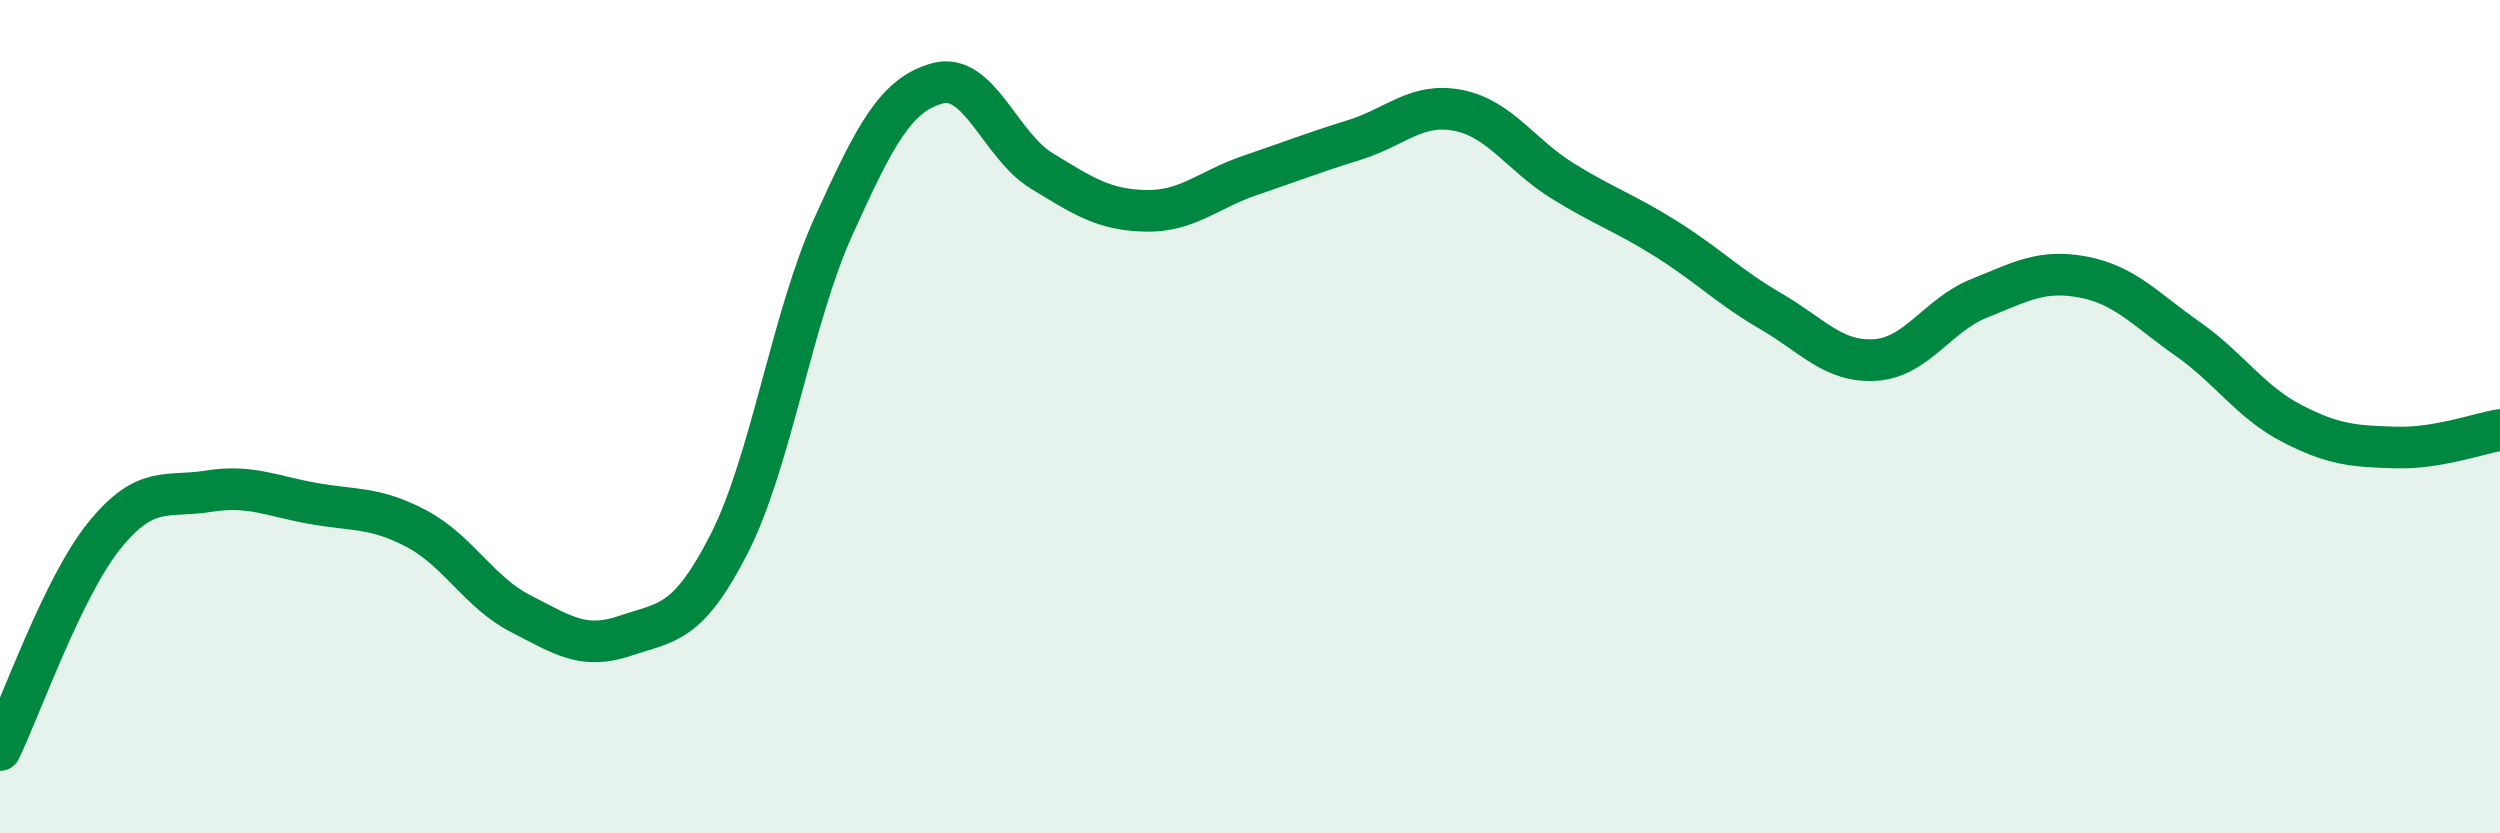
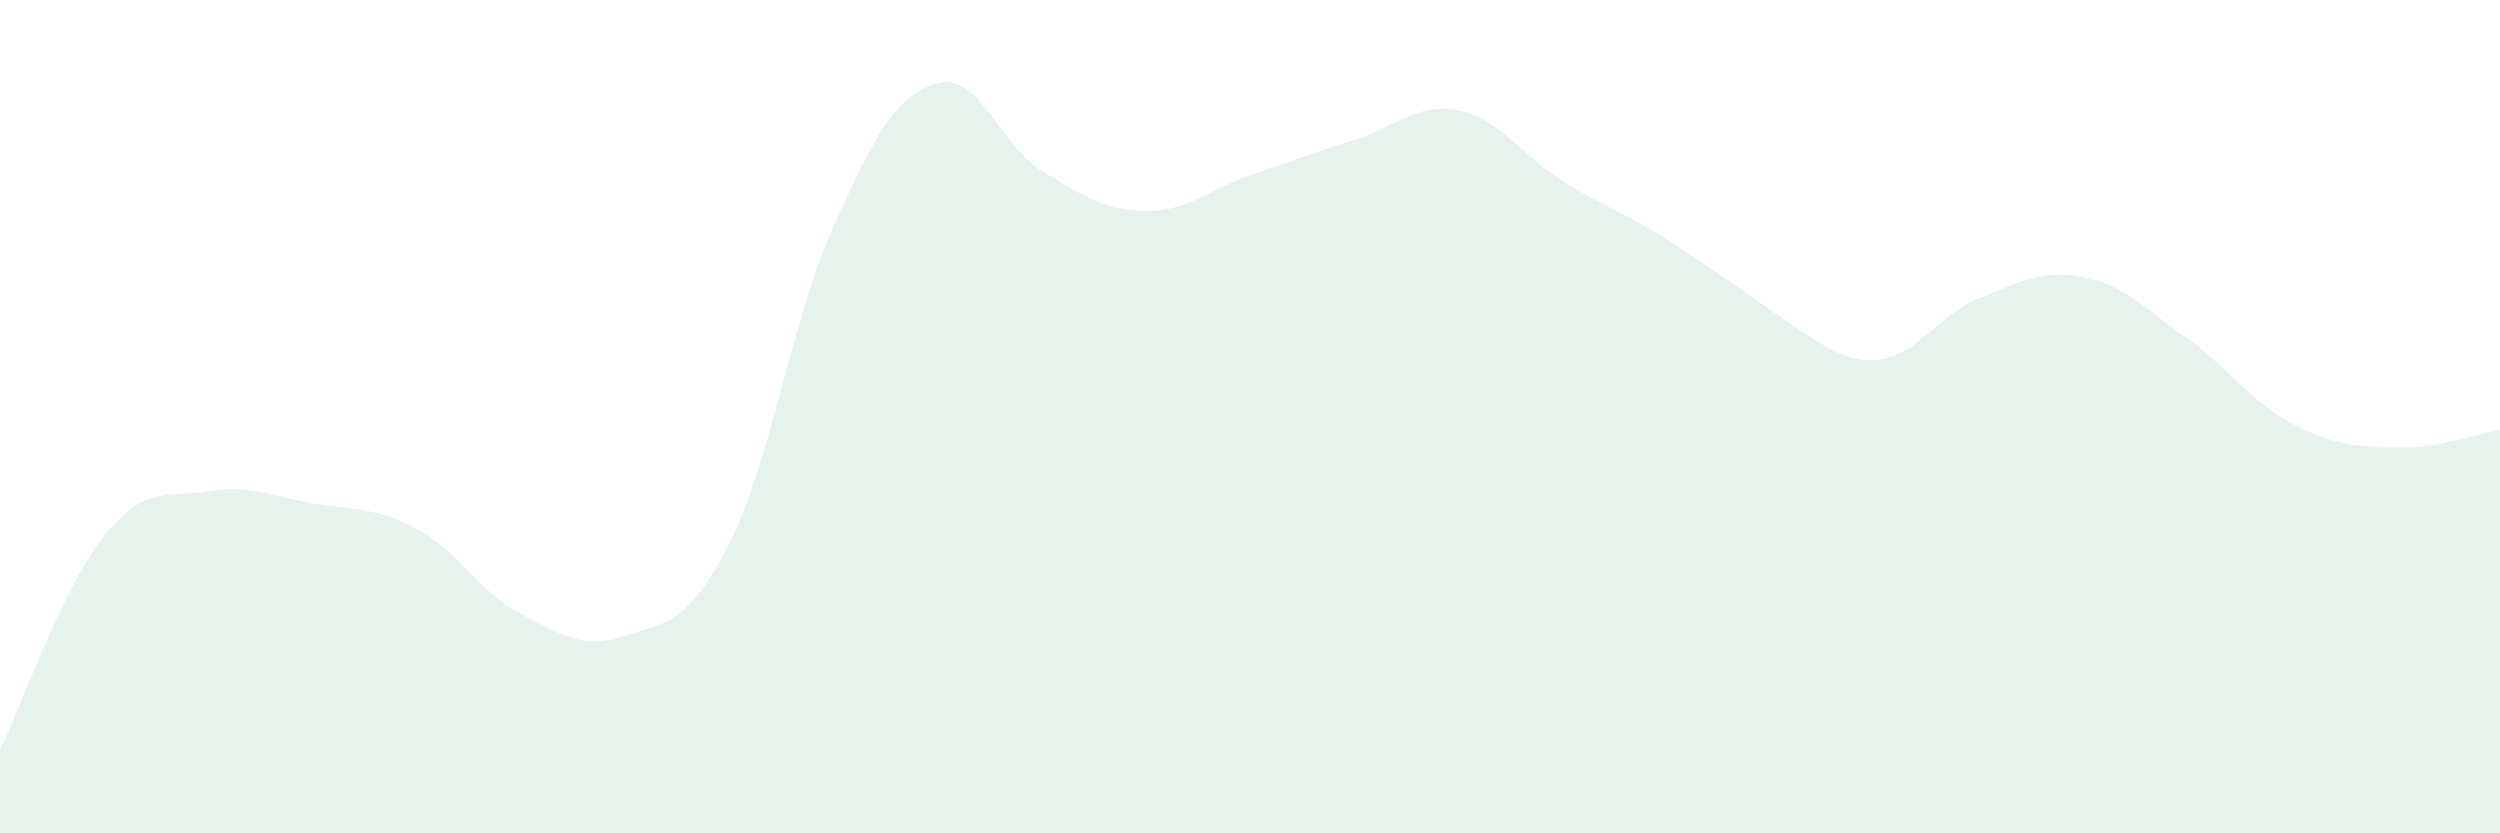
<svg xmlns="http://www.w3.org/2000/svg" width="60" height="20" viewBox="0 0 60 20">
-   <path d="M 0,18 C 0.5,16.97 1.5,14.1 2.5,12.86 C 3.5,11.62 4,11.95 5,11.79 C 6,11.63 6.5,11.9 7.5,12.08 C 8.5,12.26 9,12.16 10,12.69 C 11,13.22 11.5,14.22 12.5,14.73 C 13.5,15.24 14,15.6 15,15.26 C 16,14.92 16.5,15.01 17.5,13.05 C 18.5,11.09 19,7.65 20,5.44 C 21,3.23 21.5,2.27 22.5,2 C 23.5,1.73 24,3.49 25,4.1 C 26,4.71 26.5,5.04 27.5,5.06 C 28.5,5.08 29,4.55 30,4.21 C 31,3.87 31.5,3.67 32.5,3.36 C 33.5,3.05 34,2.45 35,2.65 C 36,2.85 36.5,3.72 37.5,4.34 C 38.5,4.96 39,5.11 40,5.74 C 41,6.37 41.5,6.89 42.5,7.47 C 43.5,8.05 44,8.7 45,8.64 C 46,8.58 46.5,7.56 47.5,7.16 C 48.5,6.76 49,6.46 50,6.65 C 51,6.84 51.5,7.43 52.5,8.13 C 53.5,8.83 54,9.64 55,10.16 C 56,10.68 56.5,10.71 57.5,10.74 C 58.5,10.77 59.5,10.4 60,10.32L60 20L0 20Z" fill="#008740" opacity="0.1" stroke-linecap="round" stroke-linejoin="round" />
-   <path d="M 0,18 C 0.5,16.97 1.5,14.1 2.5,12.86 C 3.5,11.62 4,11.95 5,11.79 C 6,11.63 6.5,11.9 7.5,12.08 C 8.5,12.26 9,12.16 10,12.69 C 11,13.22 11.5,14.22 12.5,14.73 C 13.5,15.24 14,15.6 15,15.26 C 16,14.92 16.5,15.01 17.5,13.05 C 18.5,11.09 19,7.65 20,5.44 C 21,3.23 21.5,2.27 22.5,2 C 23.5,1.73 24,3.49 25,4.1 C 26,4.71 26.5,5.04 27.5,5.06 C 28.5,5.08 29,4.55 30,4.21 C 31,3.87 31.5,3.67 32.5,3.36 C 33.5,3.05 34,2.45 35,2.65 C 36,2.85 36.5,3.72 37.5,4.34 C 38.5,4.96 39,5.11 40,5.74 C 41,6.37 41.5,6.89 42.5,7.47 C 43.5,8.05 44,8.7 45,8.64 C 46,8.58 46.5,7.56 47.5,7.16 C 48.5,6.76 49,6.46 50,6.65 C 51,6.84 51.5,7.43 52.5,8.13 C 53.5,8.83 54,9.64 55,10.16 C 56,10.68 56.5,10.71 57.5,10.74 C 58.5,10.77 59.5,10.4 60,10.32" stroke="#008740" stroke-width="1" fill="none" stroke-linecap="round" stroke-linejoin="round" />
+   <path d="M 0,18 C 0.5,16.97 1.5,14.1 2.5,12.86 C 3.5,11.62 4,11.95 5,11.79 C 6,11.63 6.5,11.9 7.5,12.08 C 8.5,12.26 9,12.16 10,12.69 C 11,13.22 11.5,14.22 12.5,14.73 C 13.5,15.24 14,15.6 15,15.26 C 16,14.92 16.5,15.01 17.5,13.05 C 18.5,11.09 19,7.65 20,5.44 C 21,3.23 21.5,2.27 22.5,2 C 23.5,1.73 24,3.49 25,4.1 C 26,4.71 26.5,5.04 27.5,5.06 C 28.5,5.08 29,4.55 30,4.21 C 31,3.87 31.5,3.67 32.5,3.36 C 33.5,3.05 34,2.45 35,2.65 C 36,2.85 36.5,3.72 37.5,4.34 C 38.5,4.96 39,5.11 40,5.74 C 43.5,8.05 44,8.7 45,8.64 C 46,8.58 46.5,7.56 47.5,7.16 C 48.5,6.76 49,6.46 50,6.65 C 51,6.84 51.5,7.43 52.5,8.13 C 53.5,8.83 54,9.64 55,10.16 C 56,10.68 56.5,10.71 57.5,10.74 C 58.5,10.77 59.5,10.4 60,10.32L60 20L0 20Z" fill="#008740" opacity="0.1" stroke-linecap="round" stroke-linejoin="round" />
</svg>